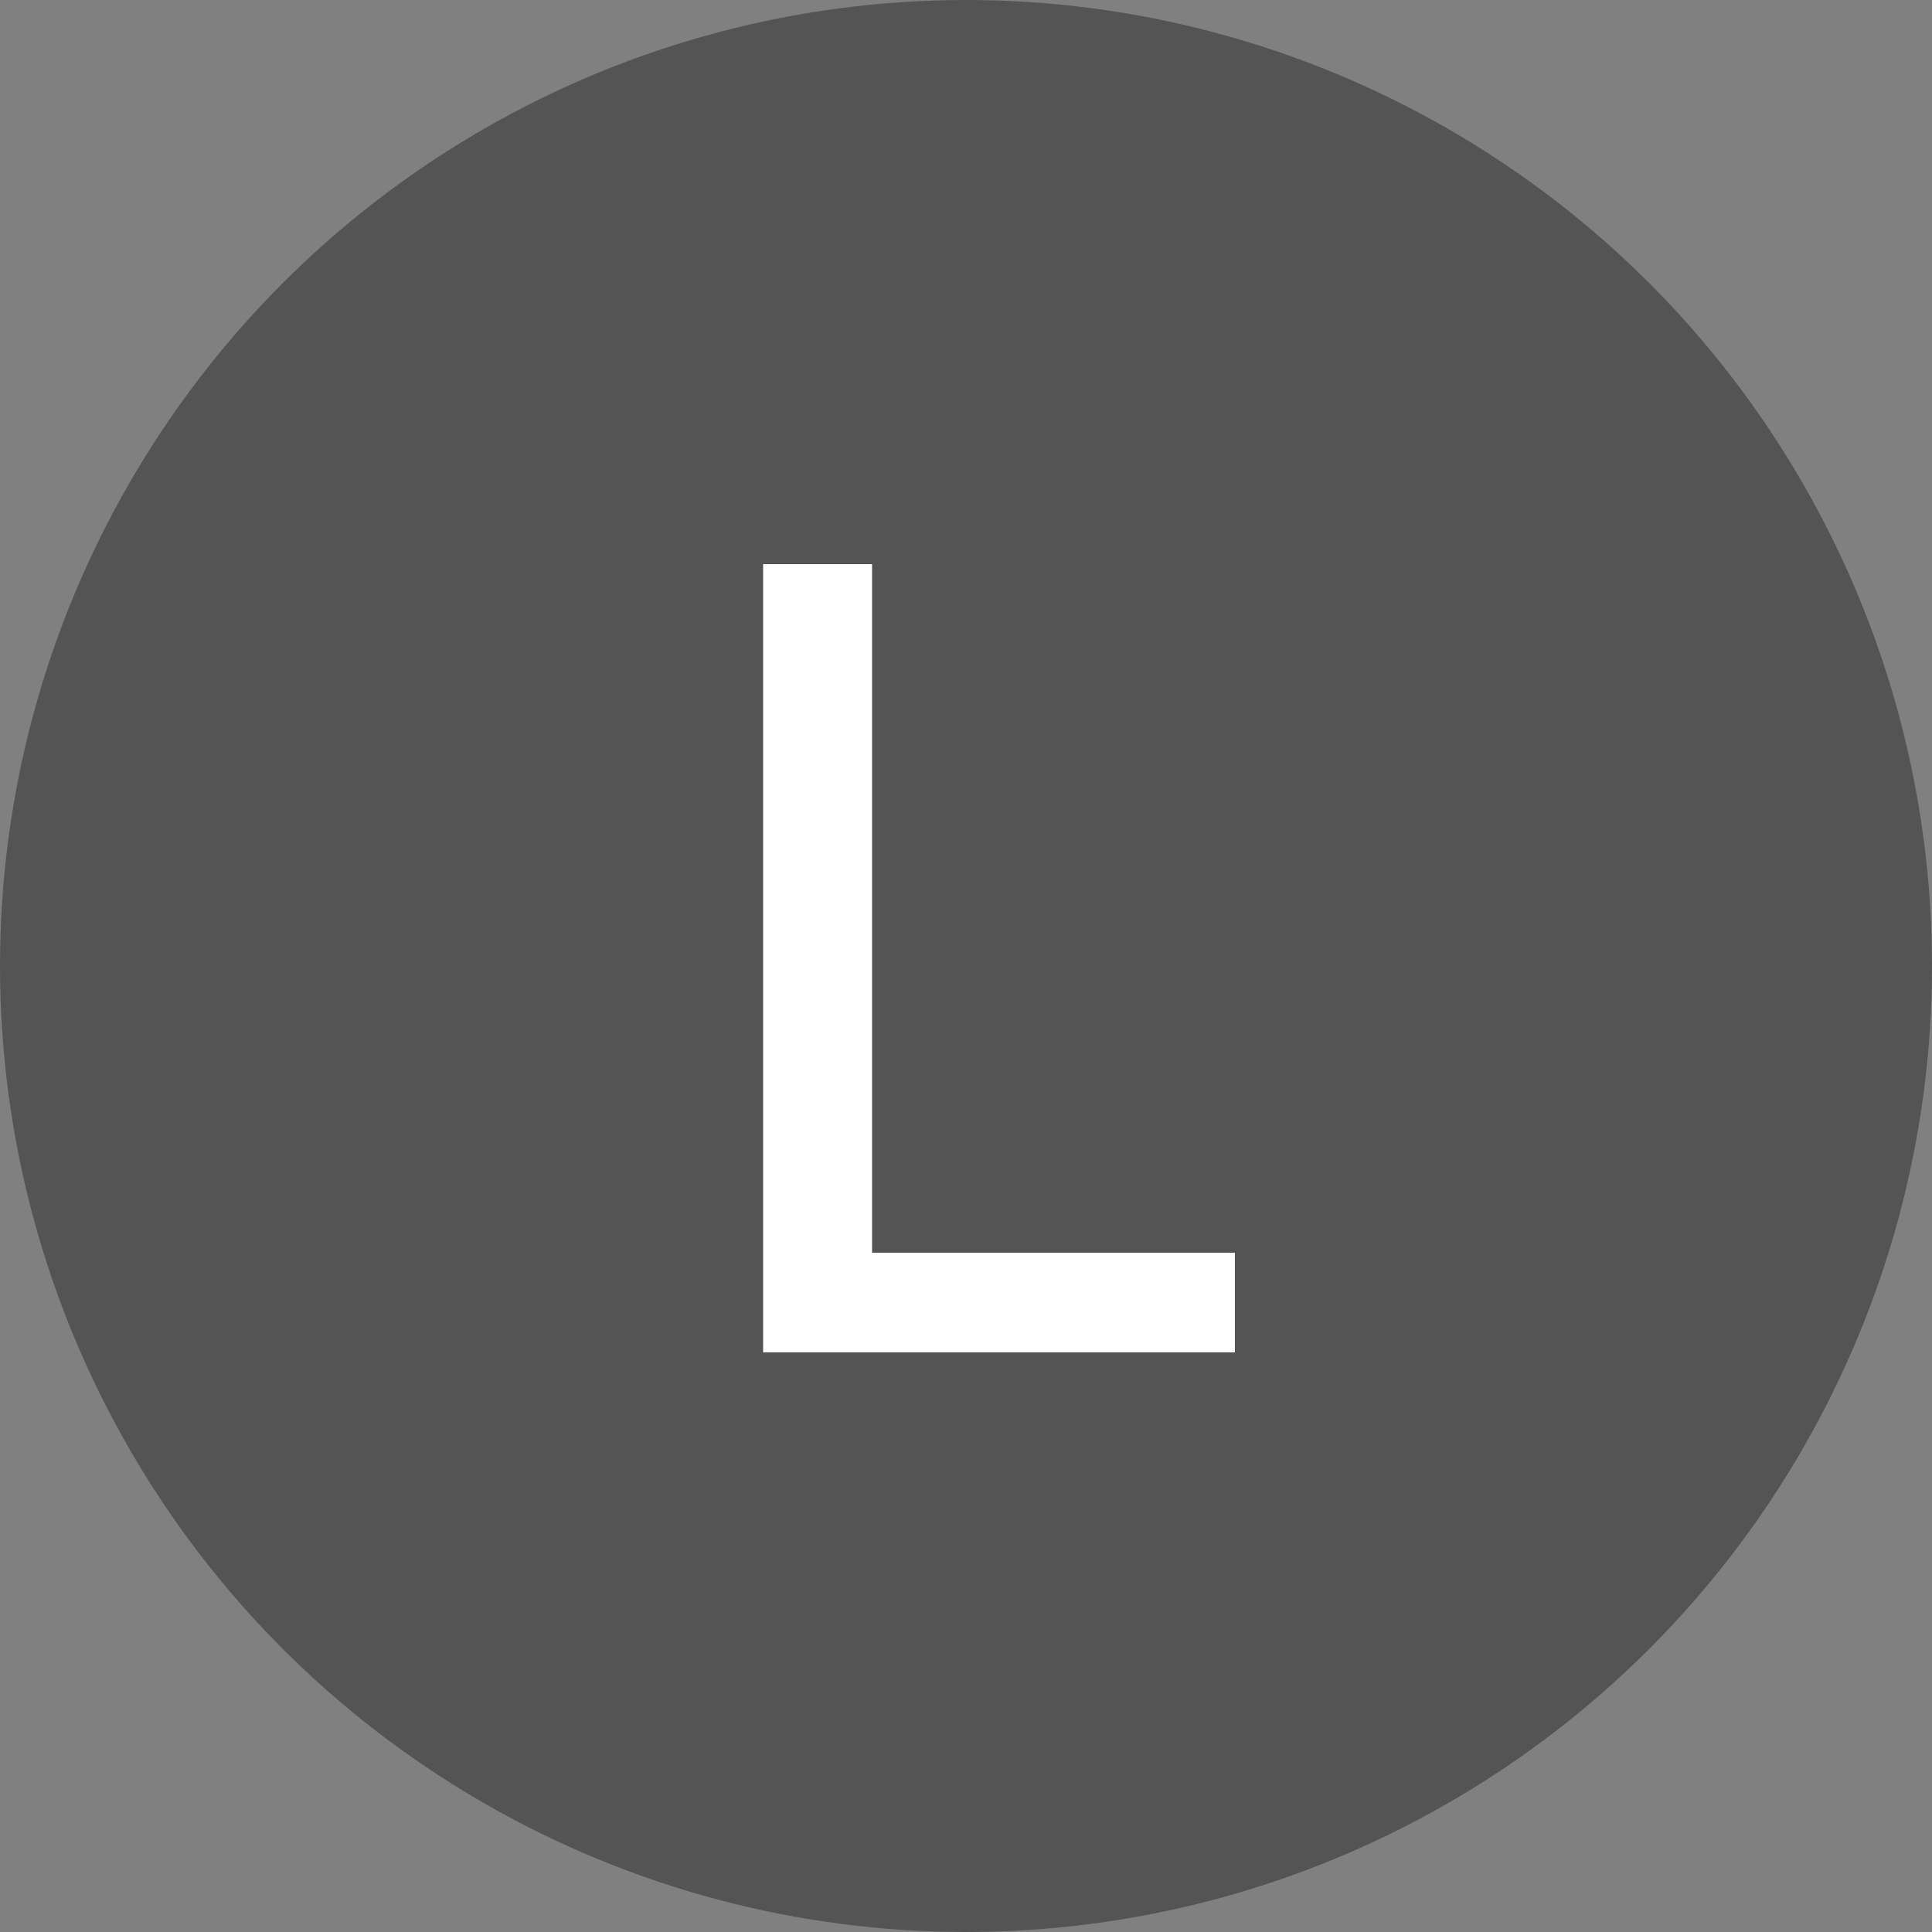
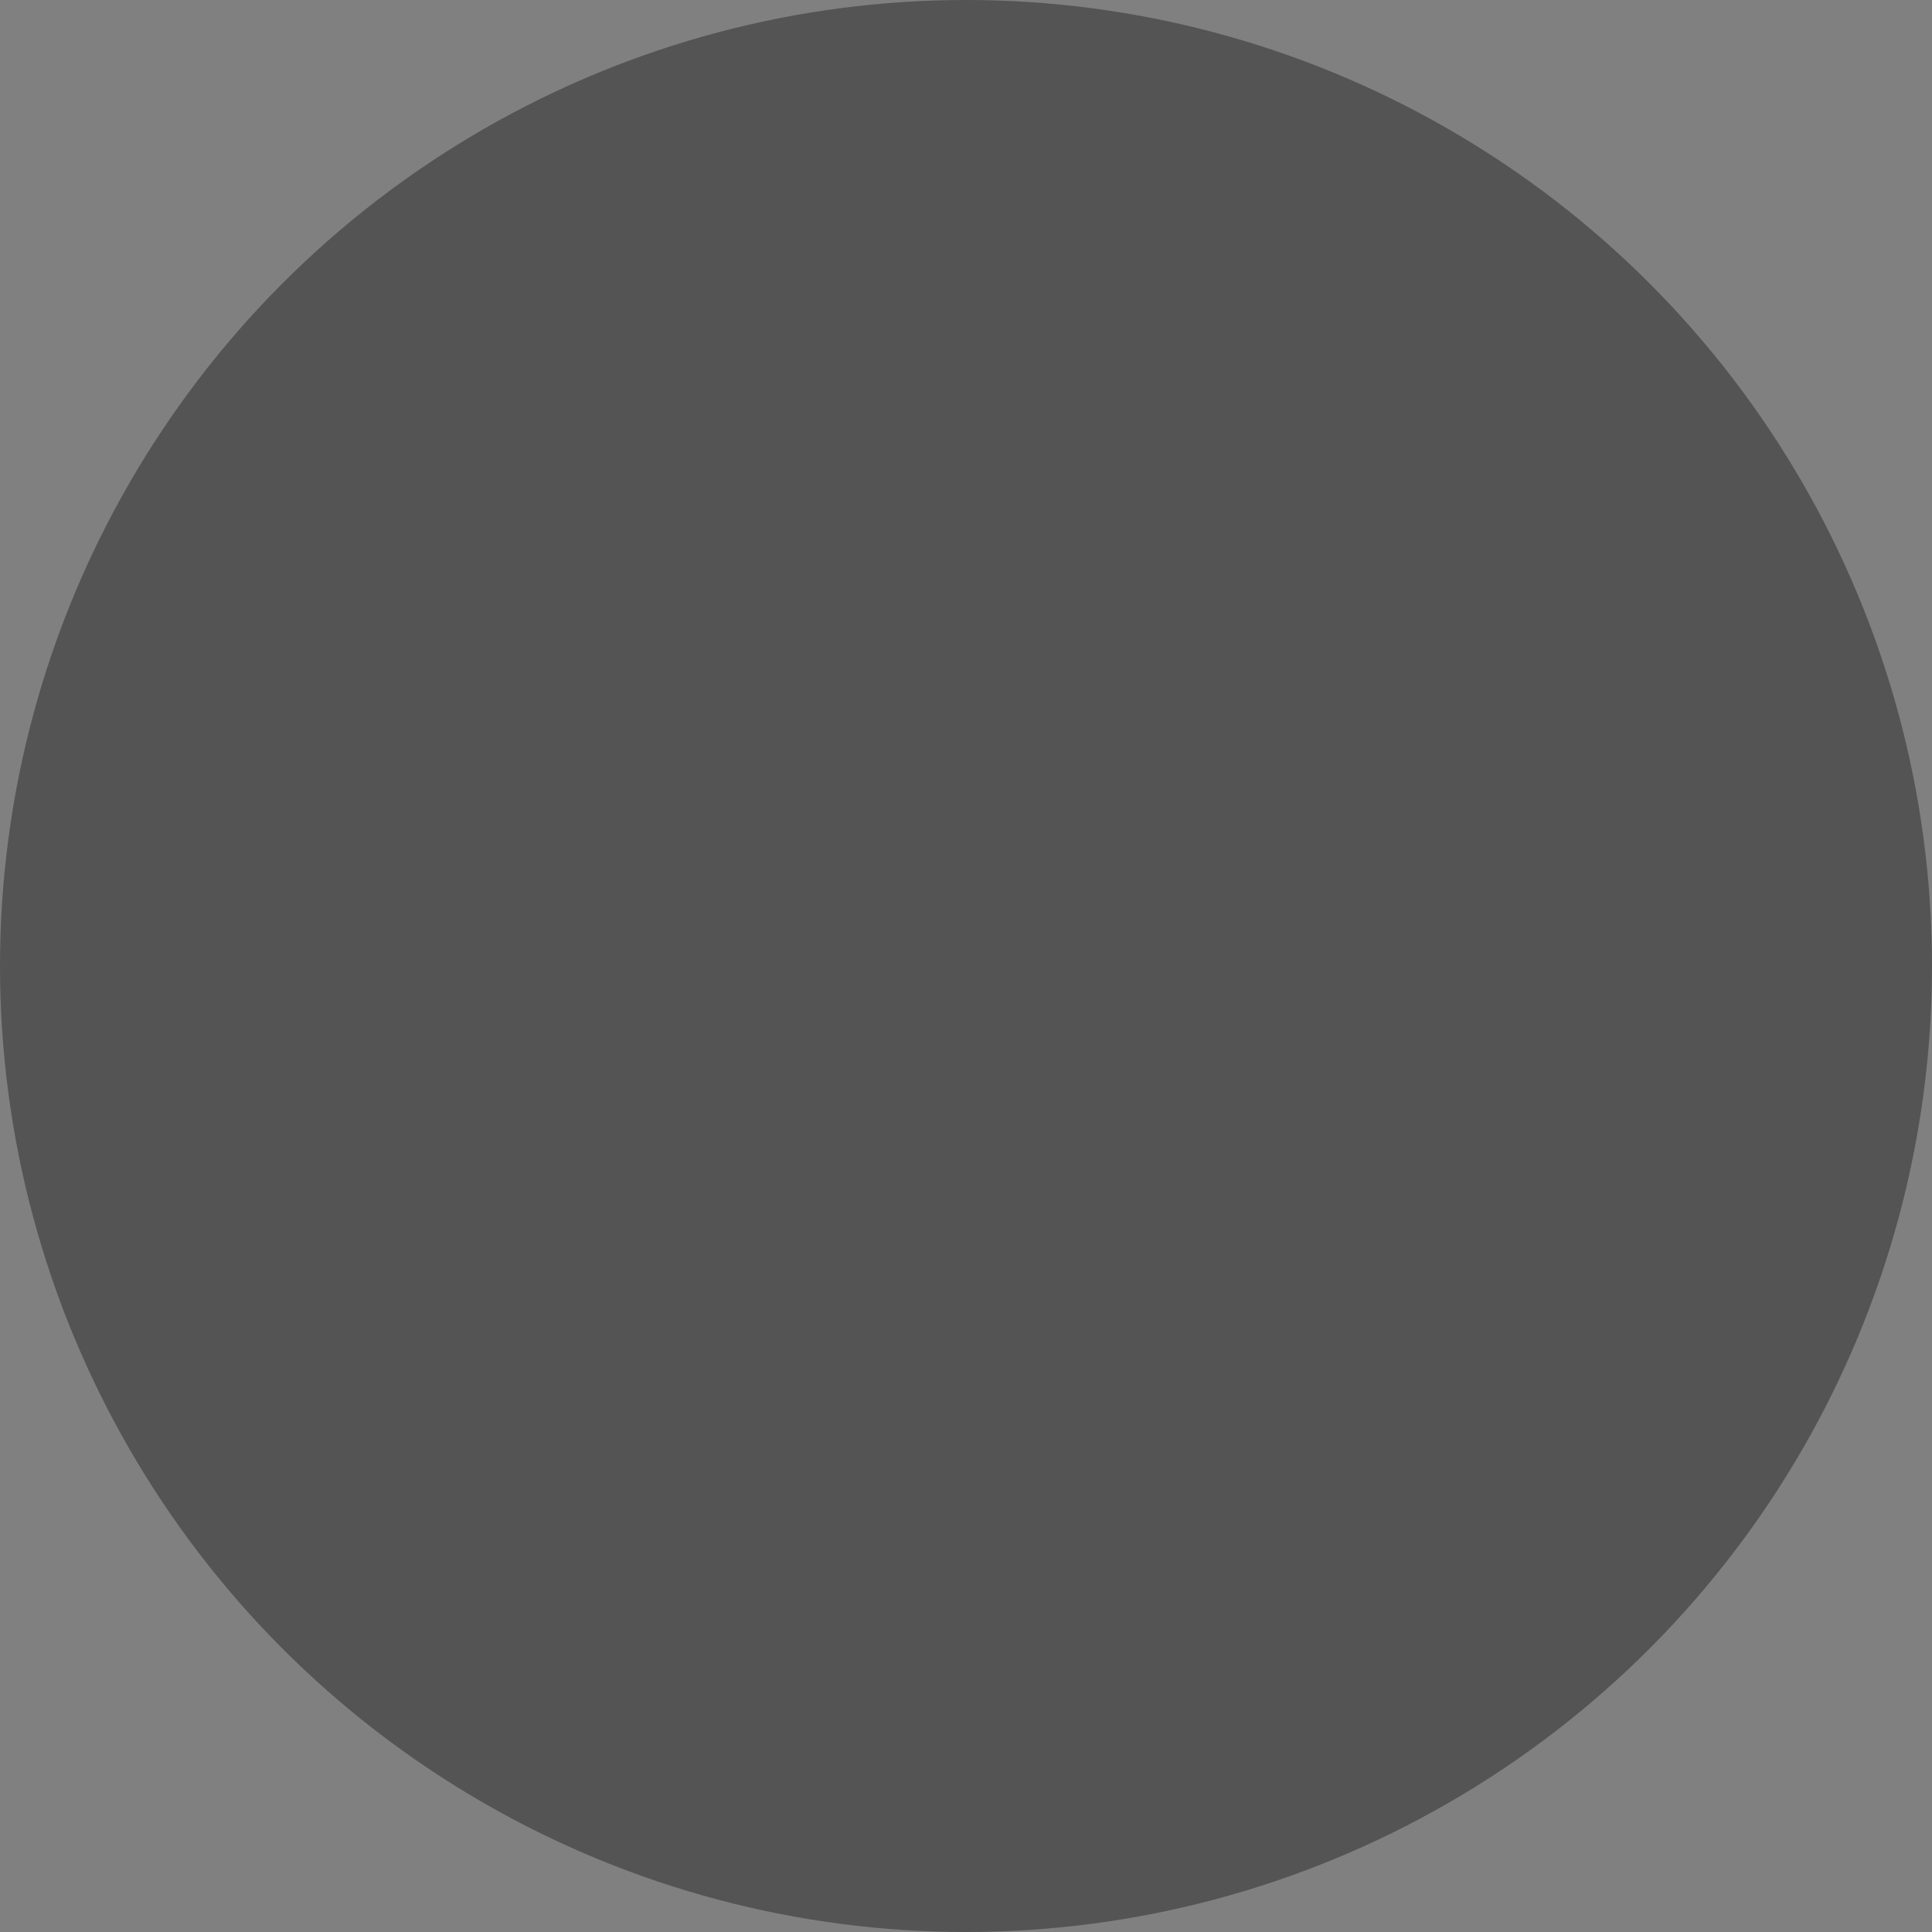
<svg xmlns="http://www.w3.org/2000/svg" width="40" height="40" viewBox="0 0 40 40" fill="none">
  <rect x="0" y="0" width="40" height="40" fill="#808080" stroke="none" />
  <circle cx="20" cy="20" r="20" fill="#545454" />
-   <path d="M15.8 28V11.68H18.055V25.936H25.567V28H15.8Z" fill="white" />
</svg>